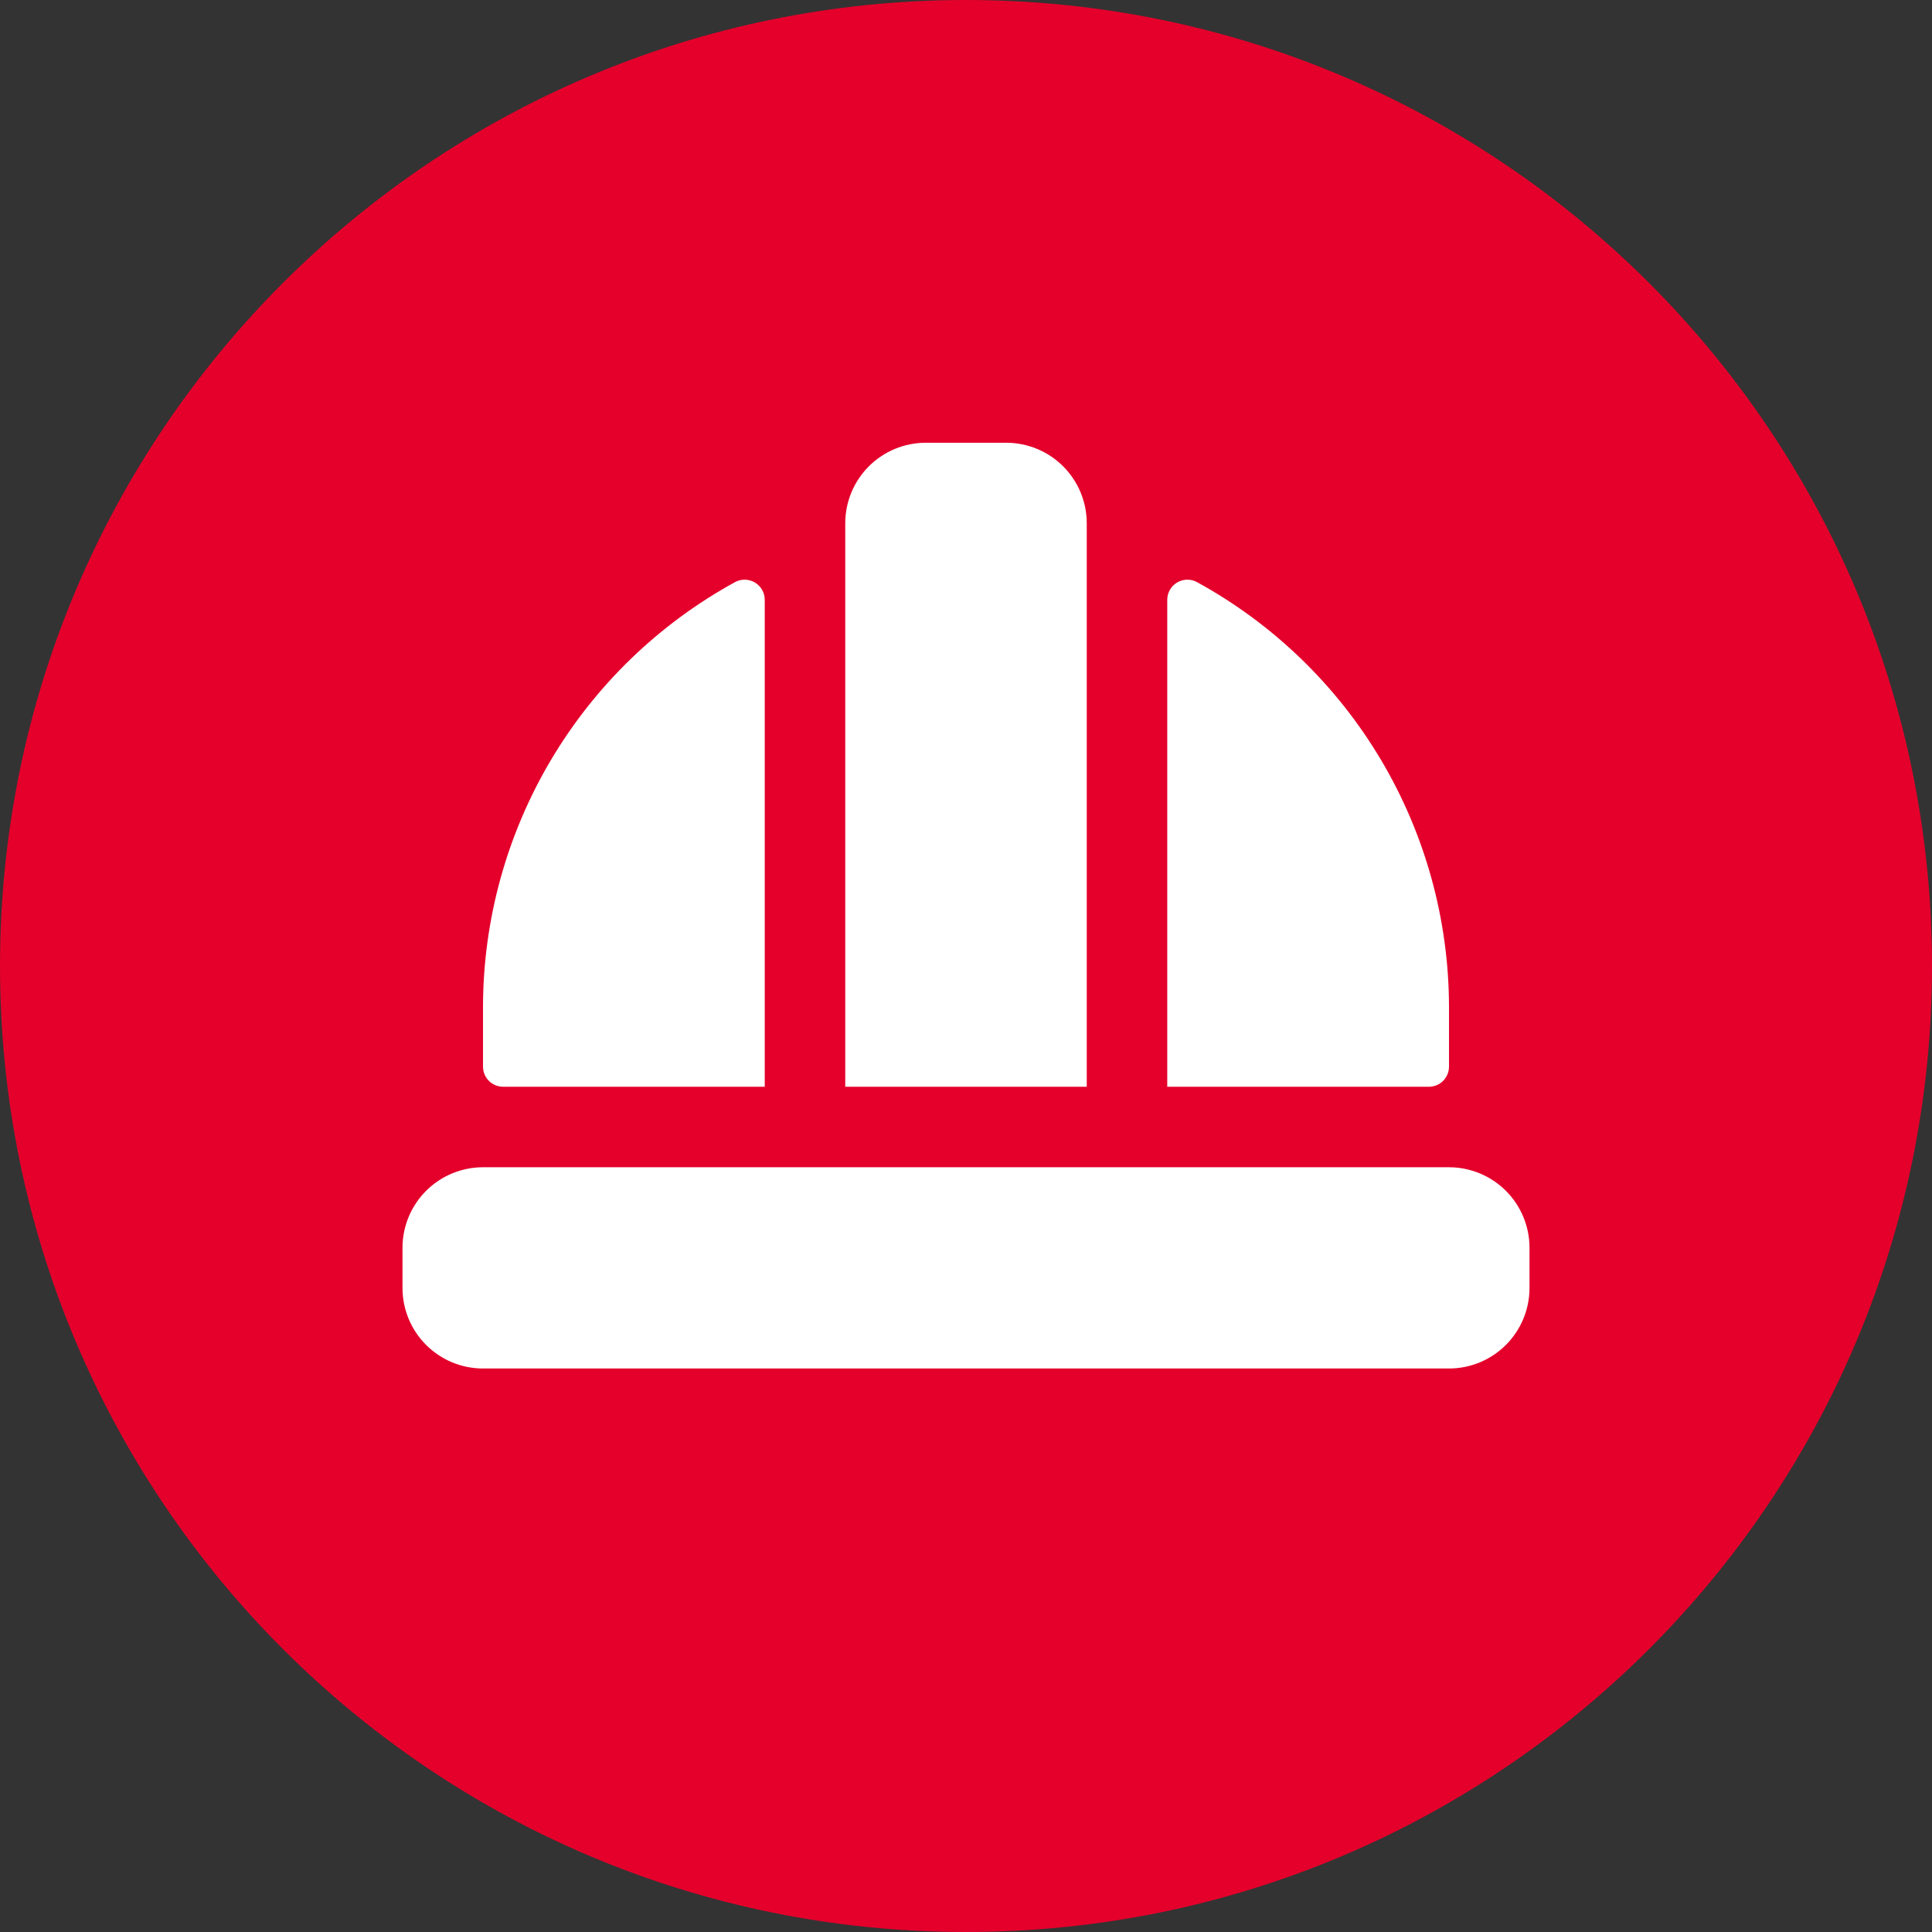
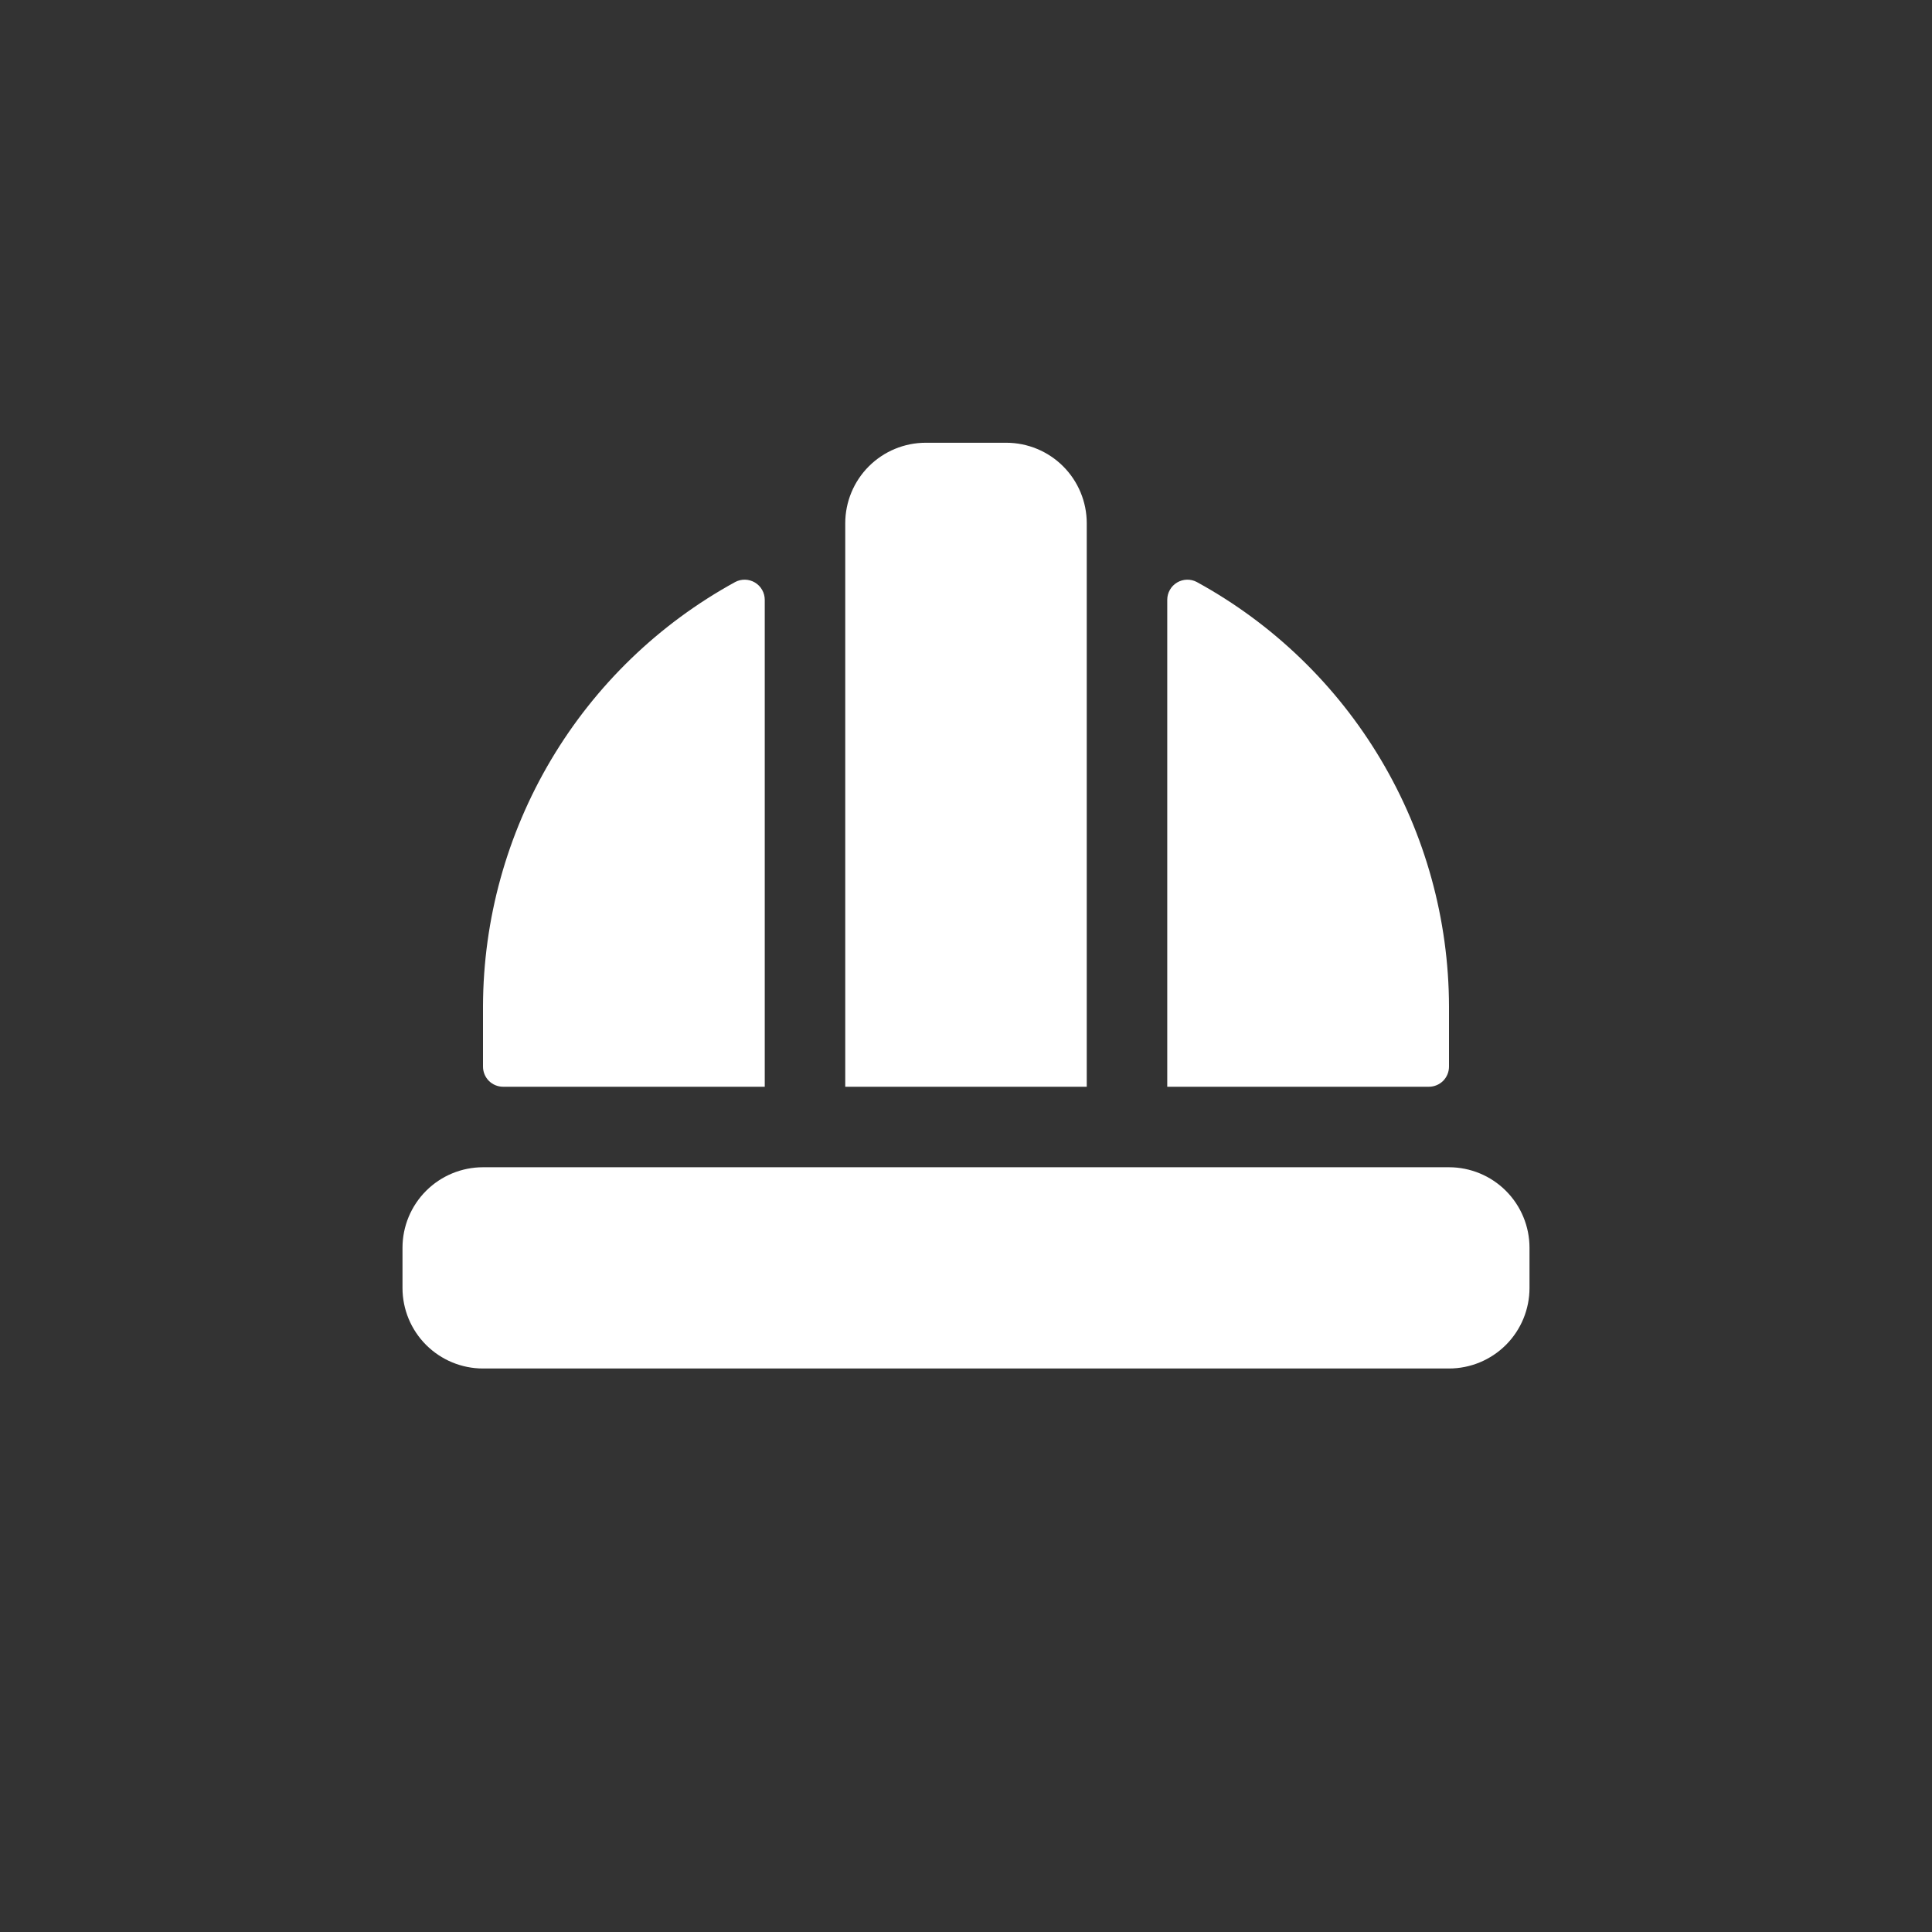
<svg xmlns="http://www.w3.org/2000/svg" width="48" height="48" viewBox="0 0 48 48" fill="none">
  <rect x="0" y="0" width="48" height="48" fill="#333333" stroke="none" />
-   <path d="M0 24C0 10.745 10.745 0 24 0C37.255 0 48 10.745 48 24C48 37.255 37.255 48 24 48C10.745 48 0 37.255 0 24Z" fill="#E4002B" />
  <path d="M27 27H21V13C21 12.47 21.211 11.961 21.586 11.586C21.961 11.211 22.47 11 23 11H25C25.53 11 26.039 11.211 26.414 11.586C26.789 11.961 27 12.47 27 13V27ZM36 29H12C11.47 29 10.961 29.211 10.586 29.586C10.211 29.961 10 30.47 10 31V32C10 32.53 10.211 33.039 10.586 33.414C10.961 33.789 11.47 34 12 34H36C36.53 34 37.039 33.789 37.414 33.414C37.789 33.039 38 32.53 38 32V31C38 30.47 37.789 29.961 37.414 29.586C37.039 29.211 36.53 29 36 29ZM36 26.5V25C35.994 22.844 35.41 20.729 34.308 18.875C33.206 17.021 31.627 15.497 29.736 14.461C29.66 14.42 29.575 14.4 29.488 14.402C29.402 14.404 29.317 14.429 29.243 14.473C29.169 14.518 29.107 14.58 29.065 14.656C29.022 14.731 29 14.816 29 14.902V27H35.5C35.633 27 35.76 26.947 35.854 26.854C35.947 26.76 36 26.633 36 26.5ZM12.5 27H19V14.902C19 14.816 18.978 14.731 18.935 14.656C18.893 14.58 18.831 14.518 18.757 14.473C18.683 14.429 18.598 14.404 18.512 14.402C18.425 14.4 18.34 14.42 18.264 14.461C16.373 15.497 14.794 17.021 13.692 18.875C12.591 20.729 12.006 22.844 12 25V26.5C12 26.633 12.053 26.76 12.146 26.854C12.24 26.947 12.367 27 12.5 27Z" fill="white" />
</svg>